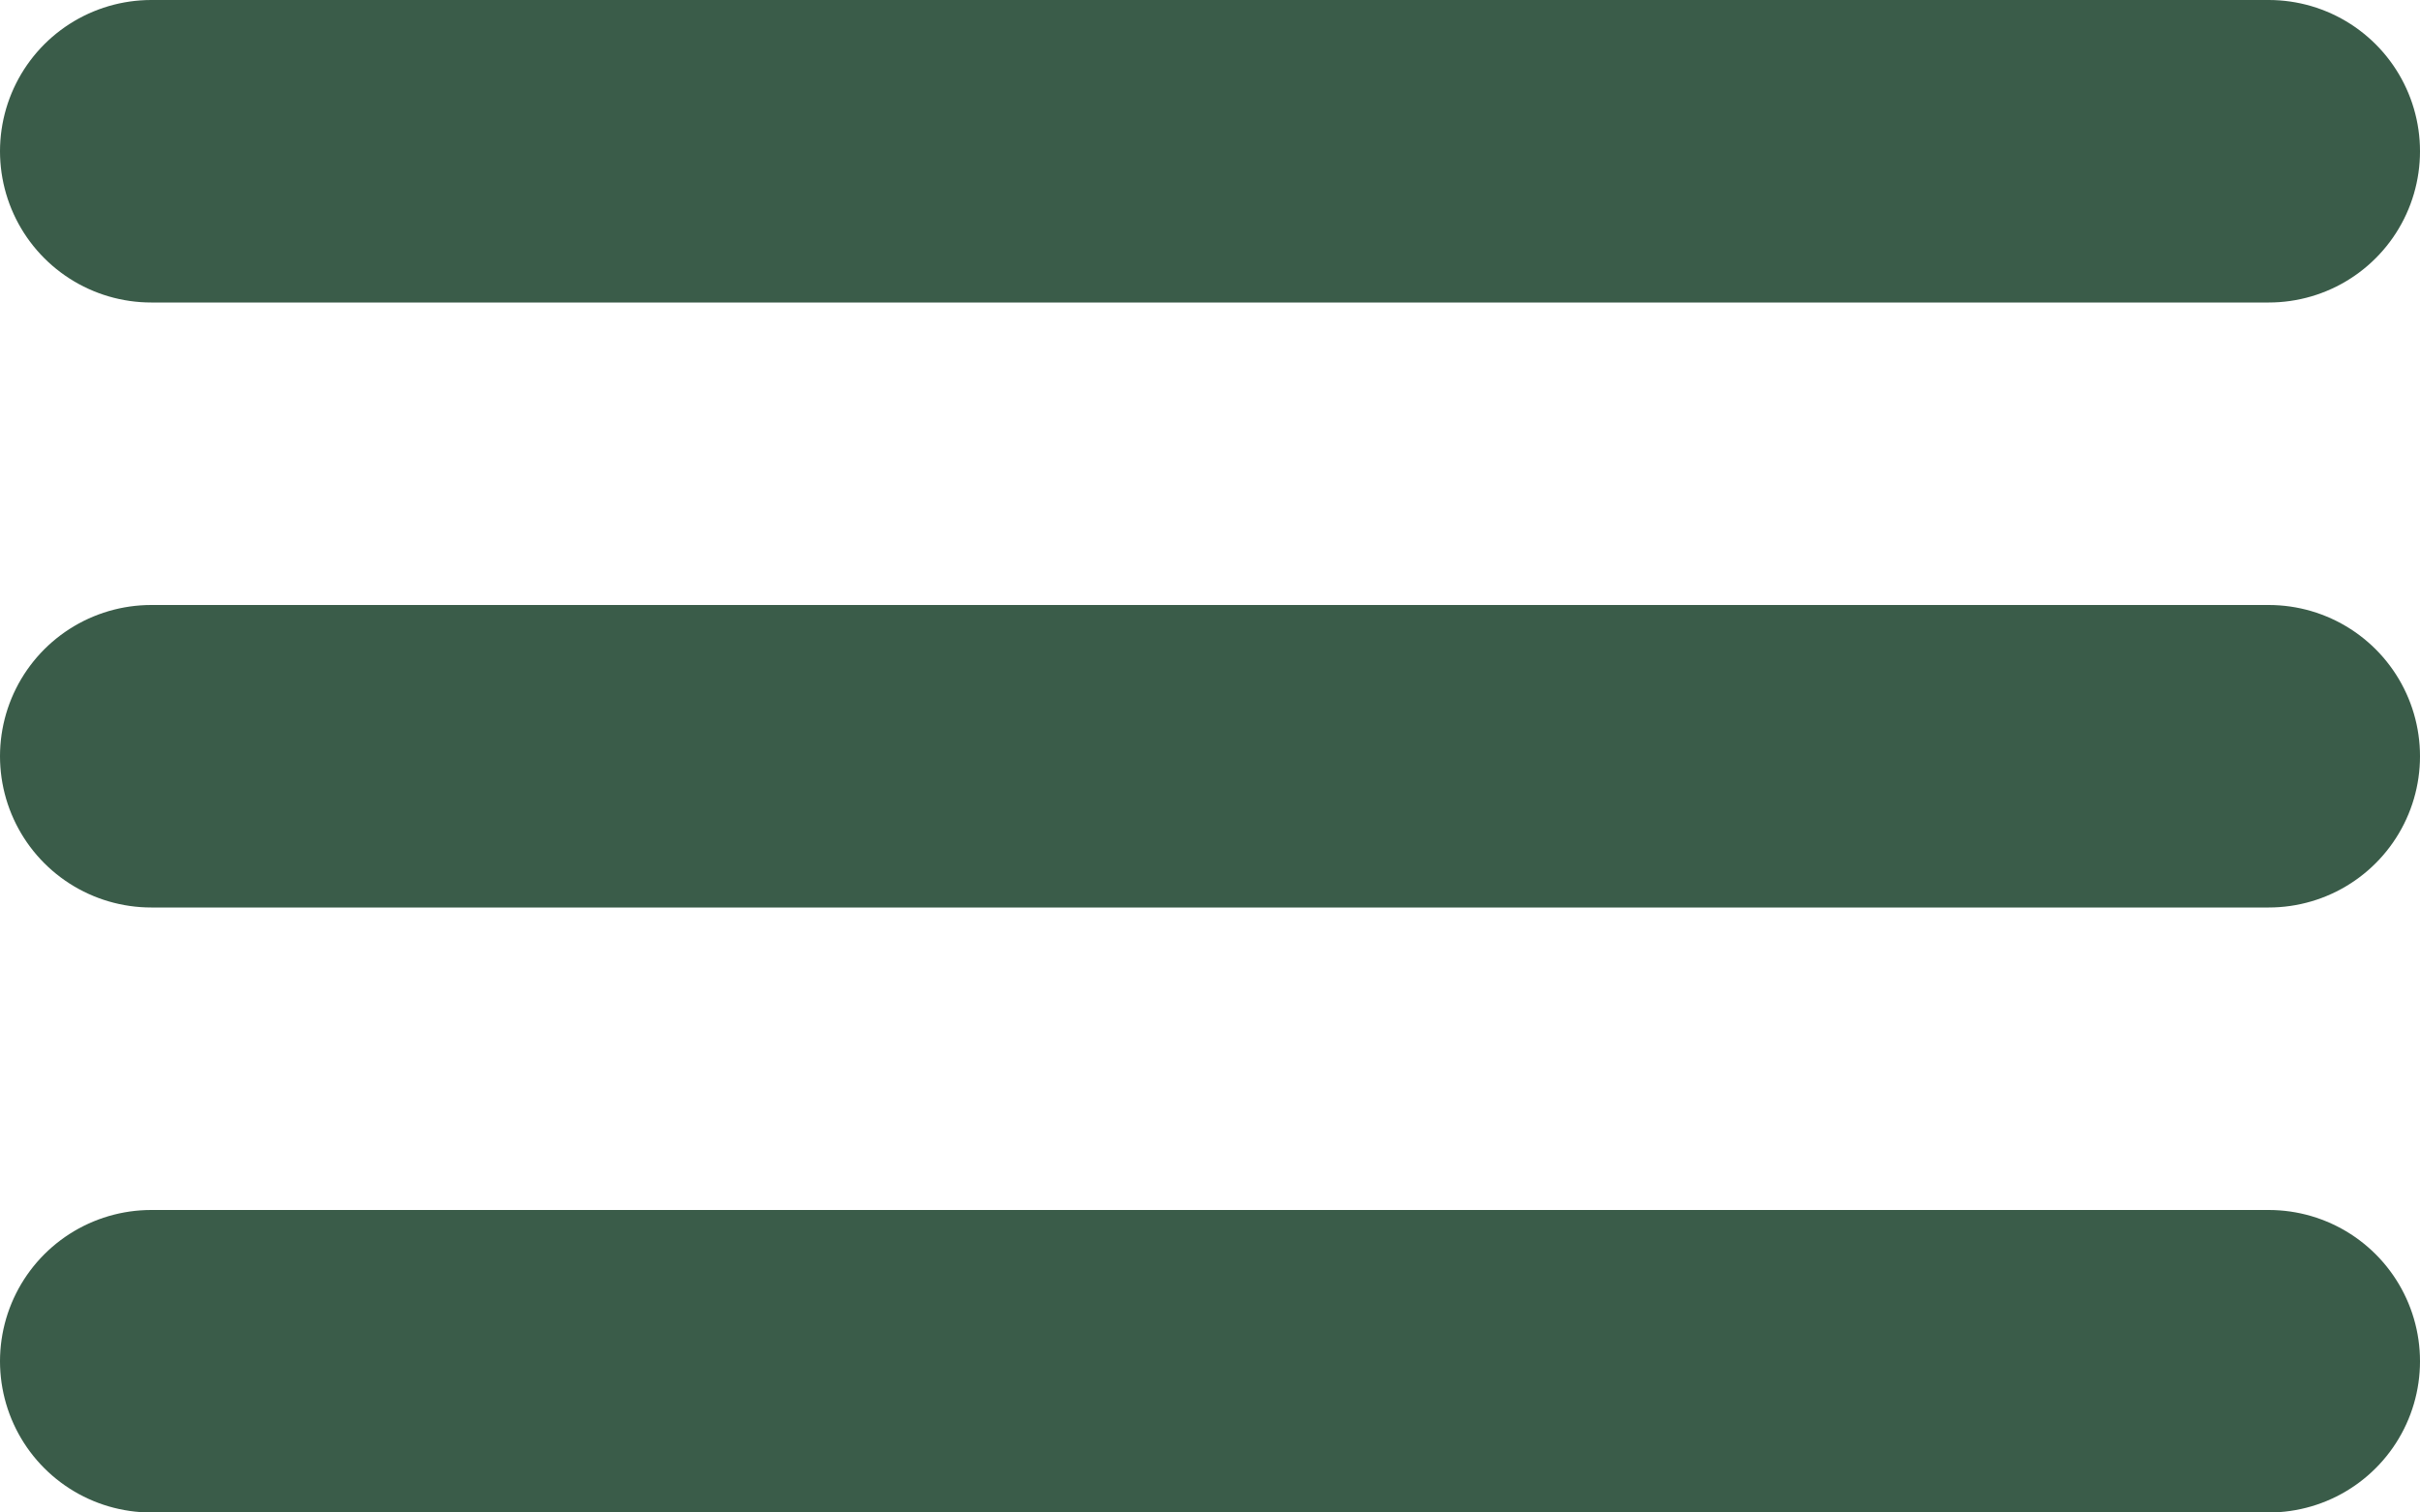
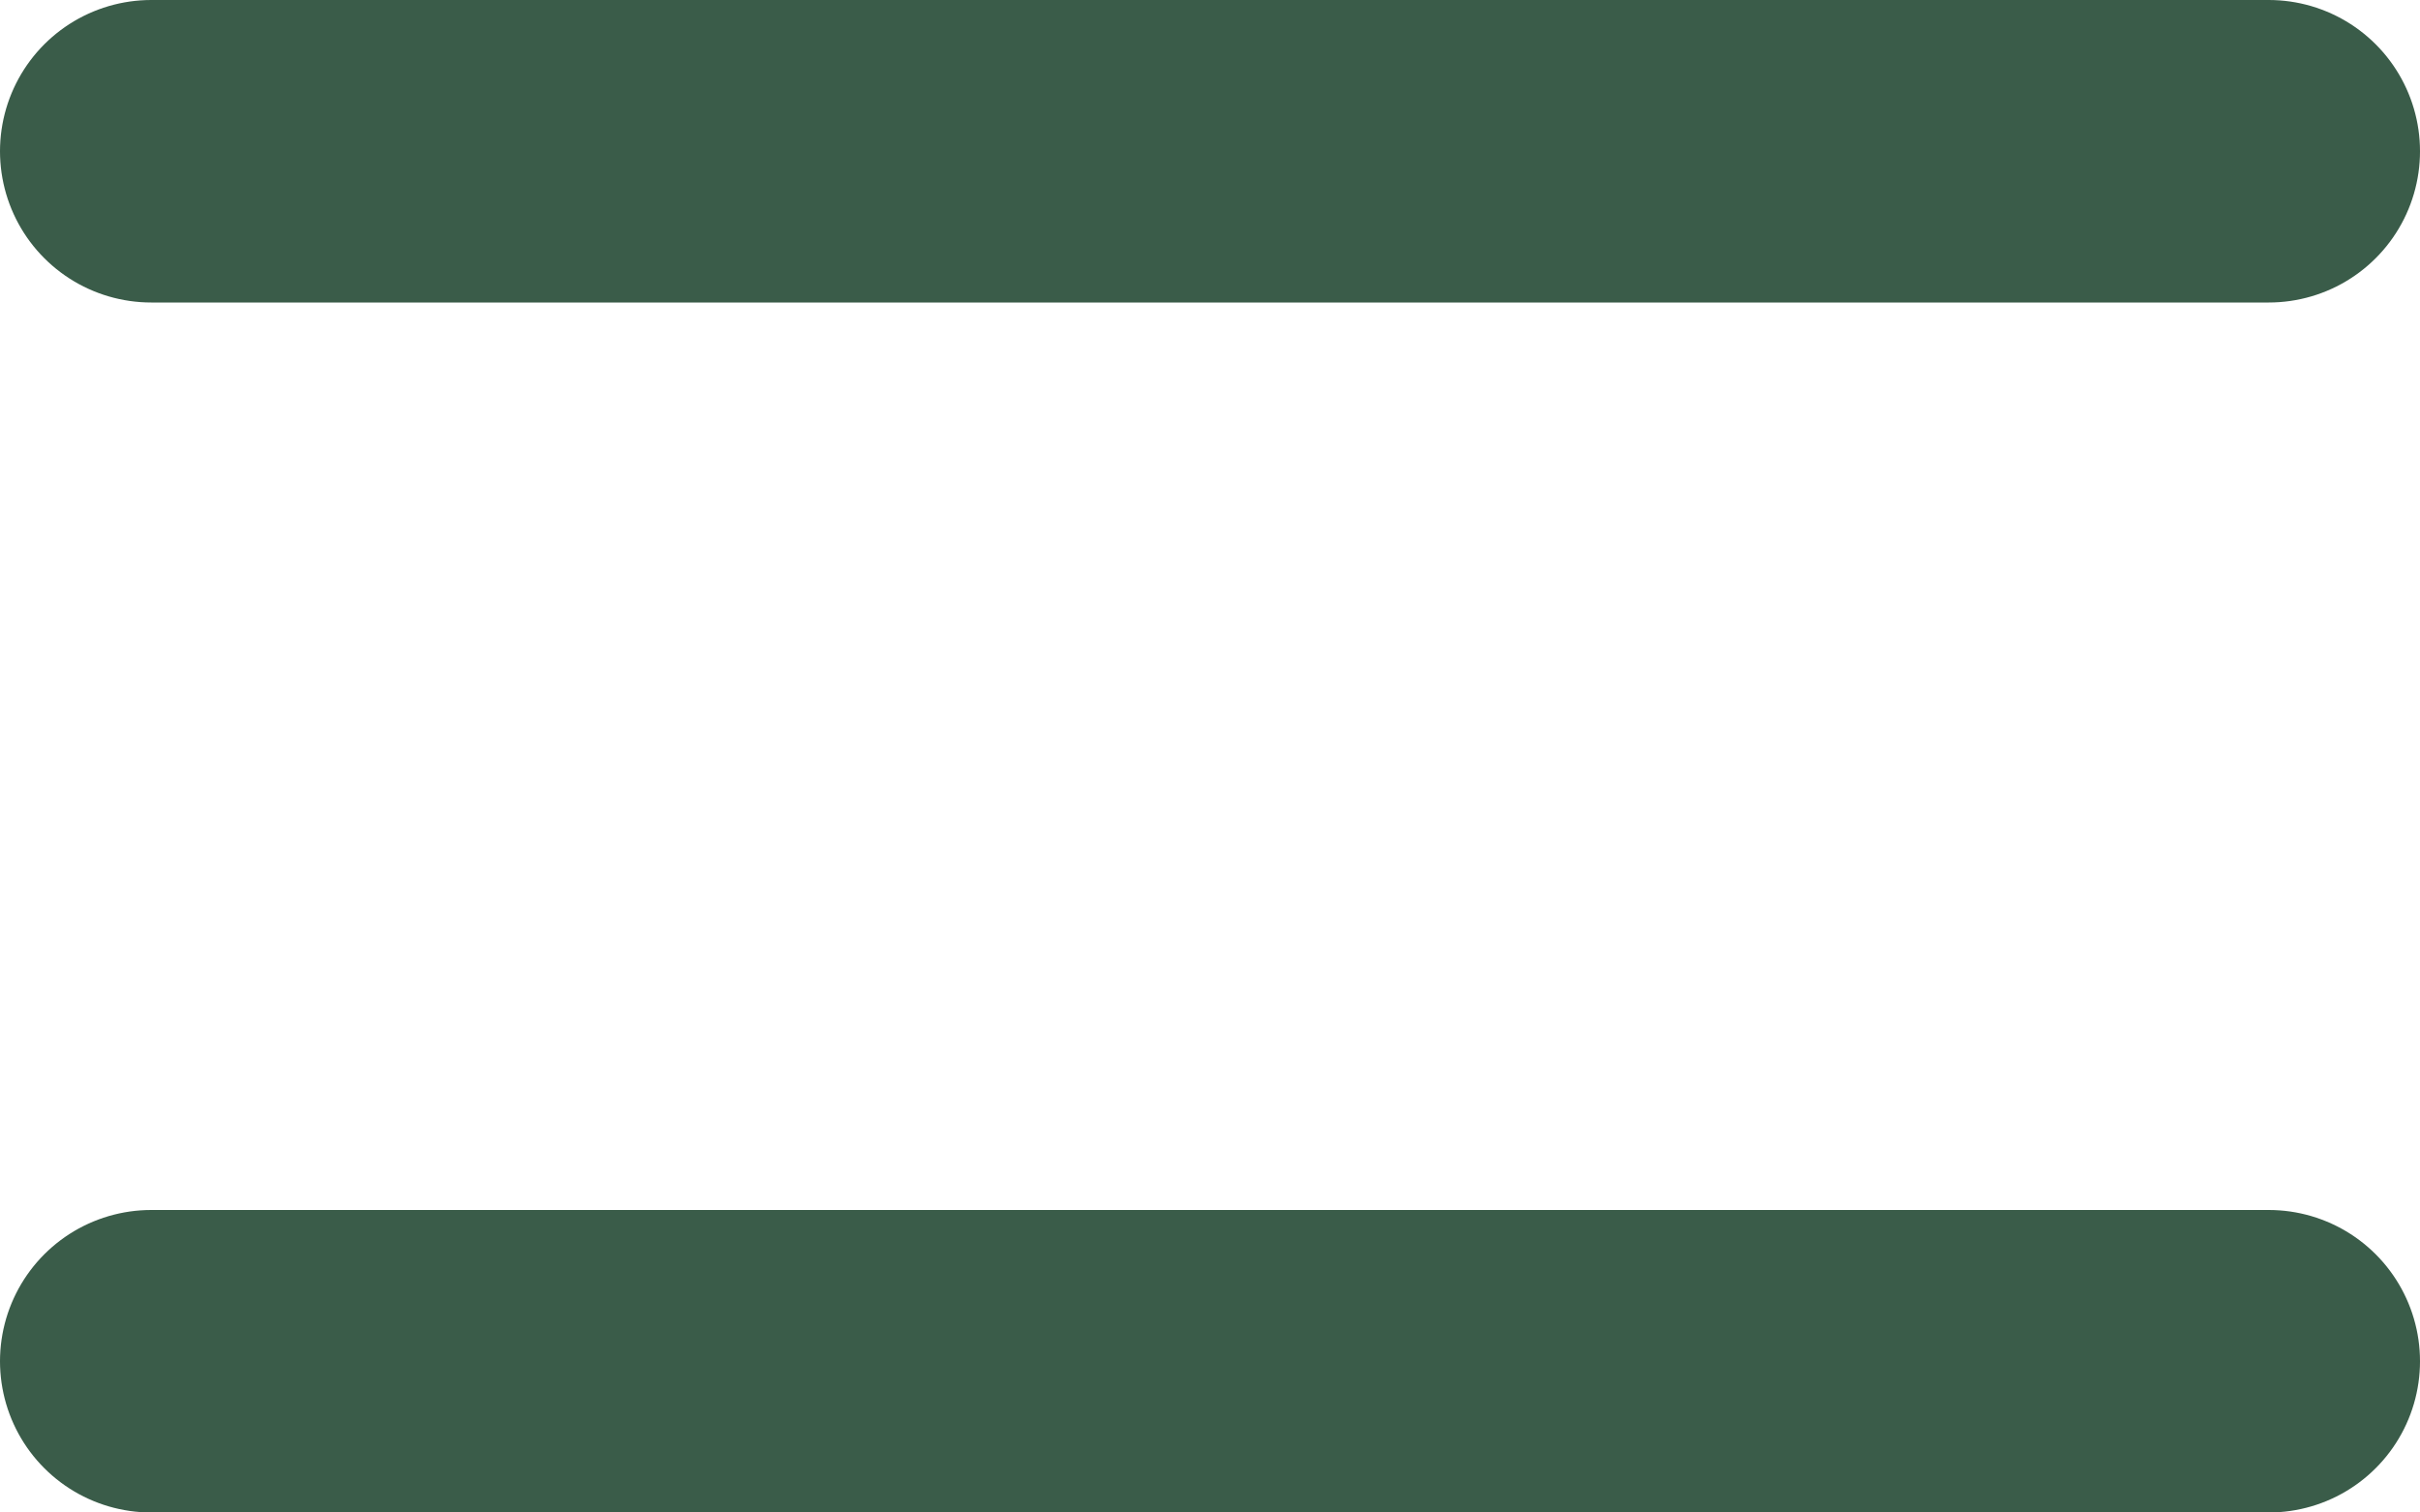
<svg xmlns="http://www.w3.org/2000/svg" width="16" height="10" viewBox="0 0 16 10" fill="none">
-   <path d="M1 5H15" stroke="#3A5C49" stroke-width="2" stroke-linecap="round" />
  <path d="M1 1H15" stroke="#3A5C49" stroke-width="2" stroke-linecap="round" />
  <path d="M1 9H15" stroke="#3A5C49" stroke-width="2" stroke-linecap="round" />
</svg>